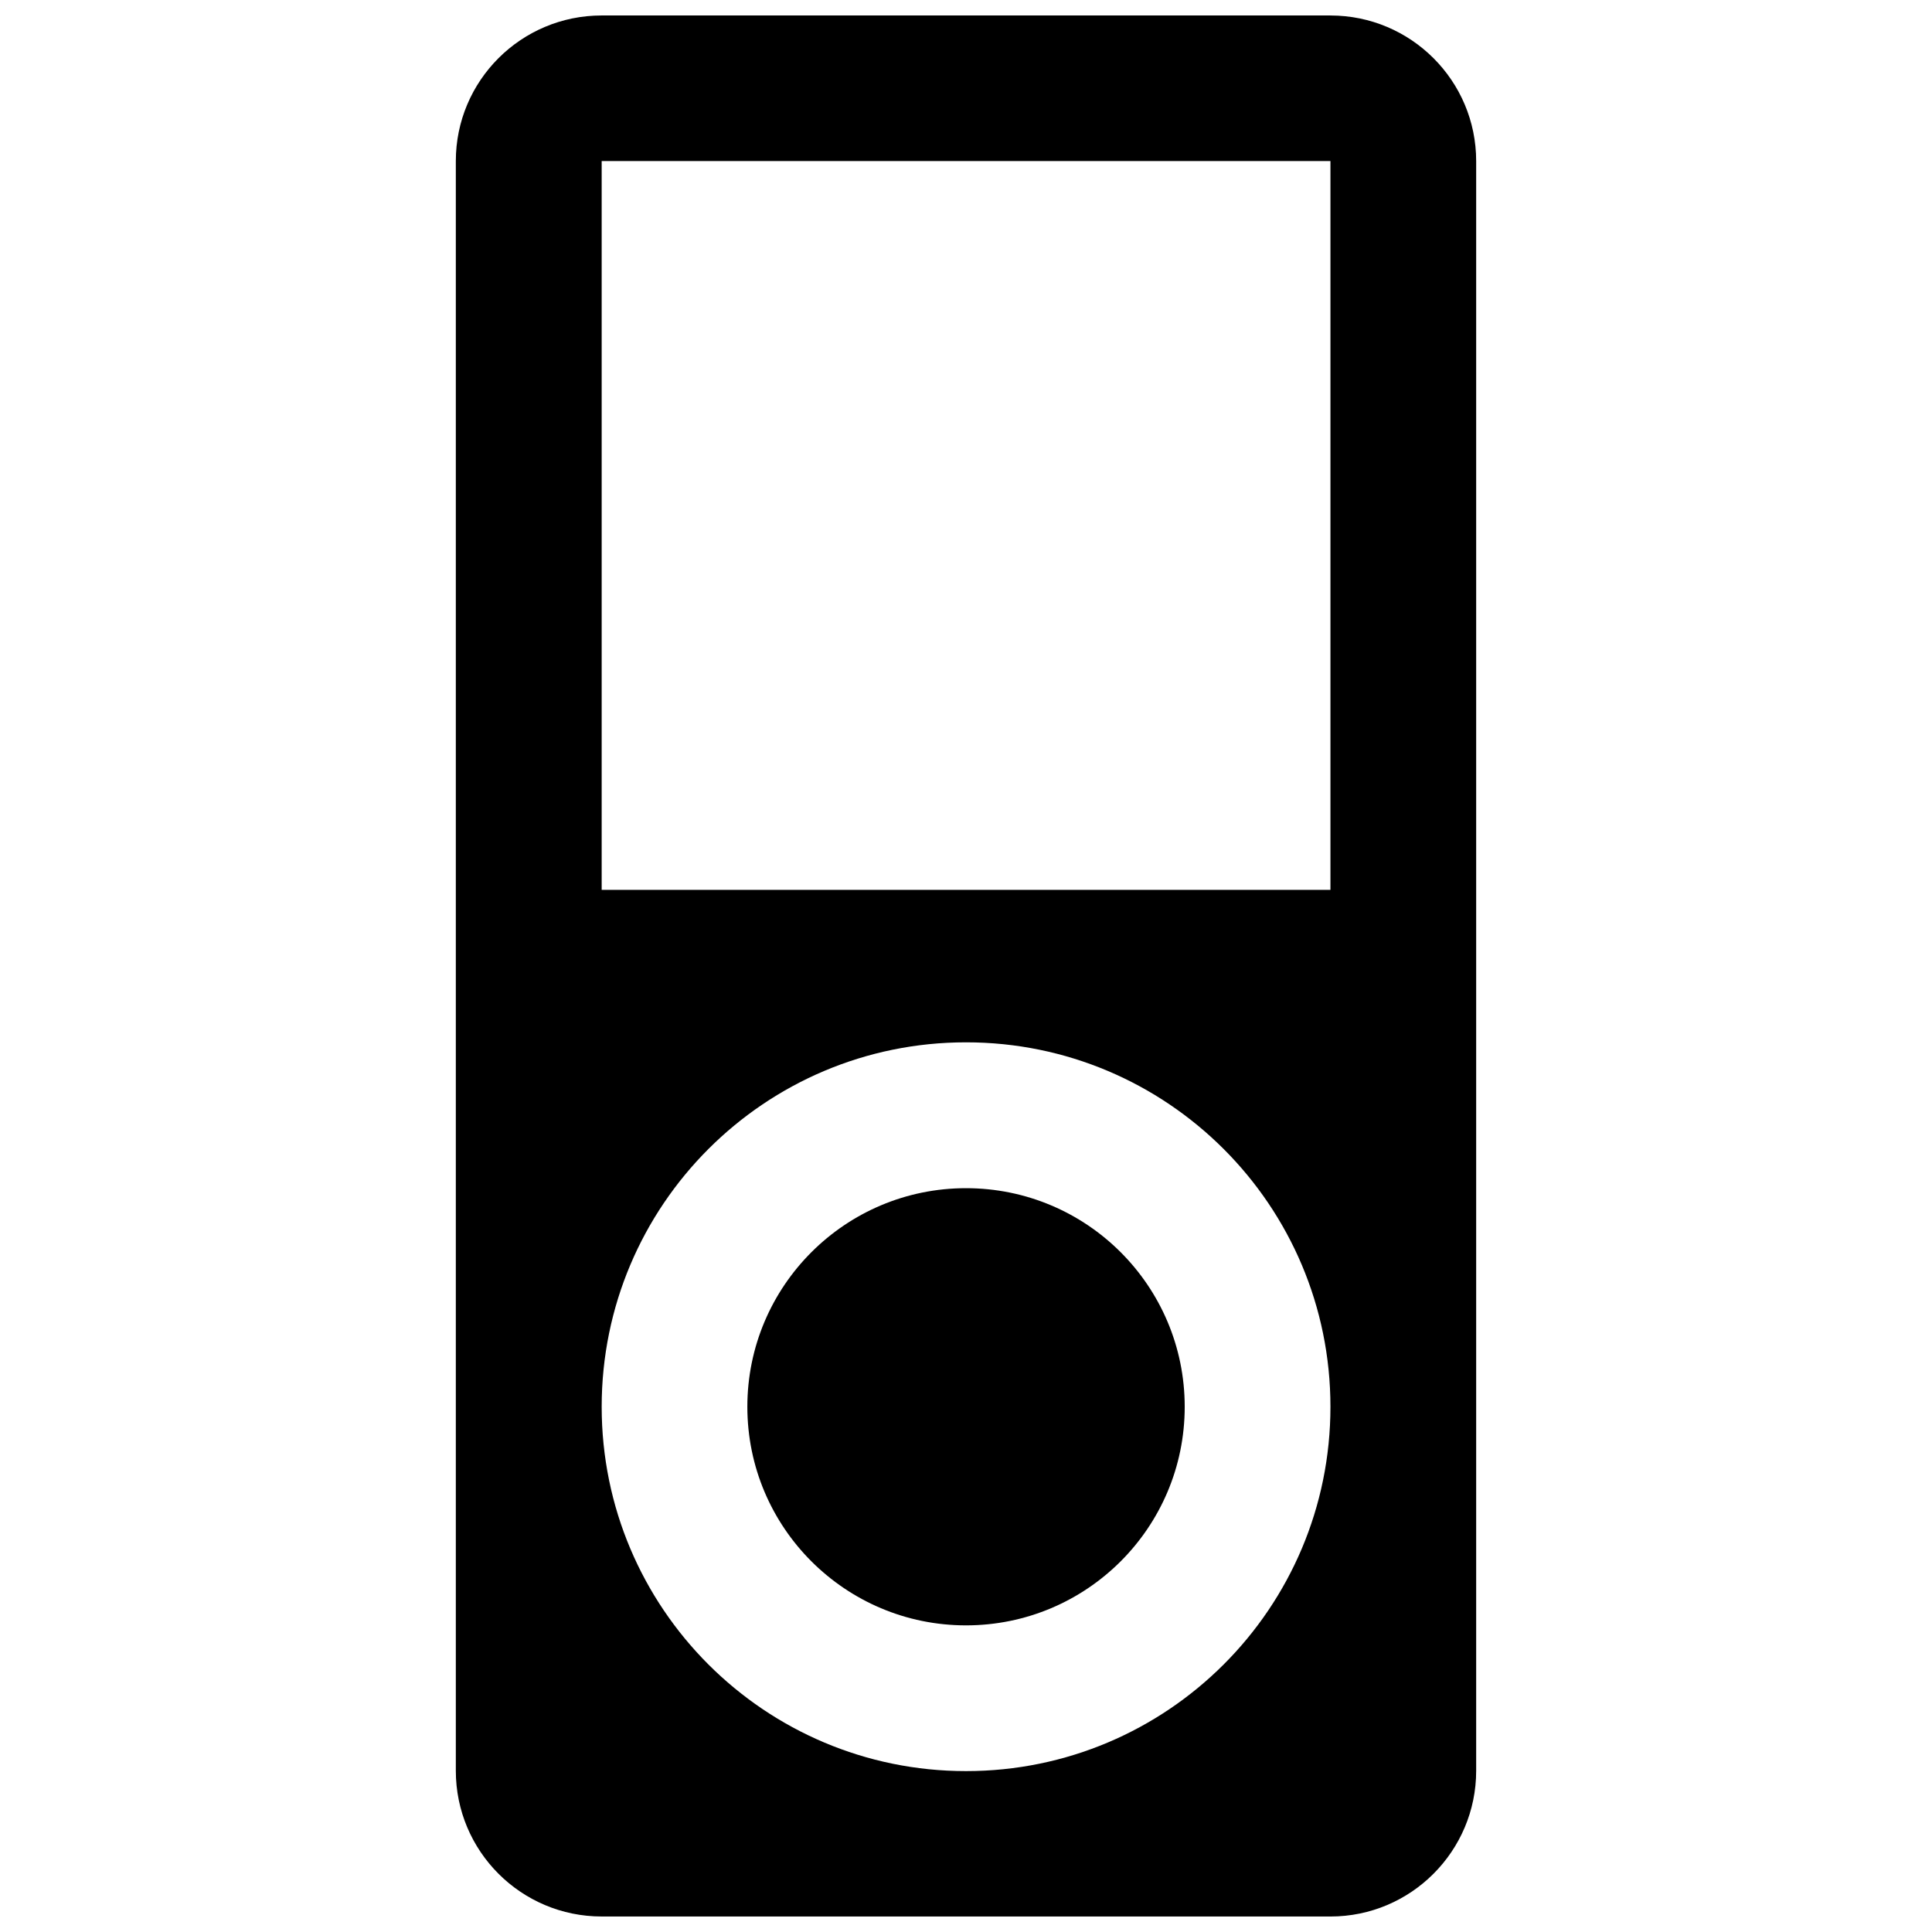
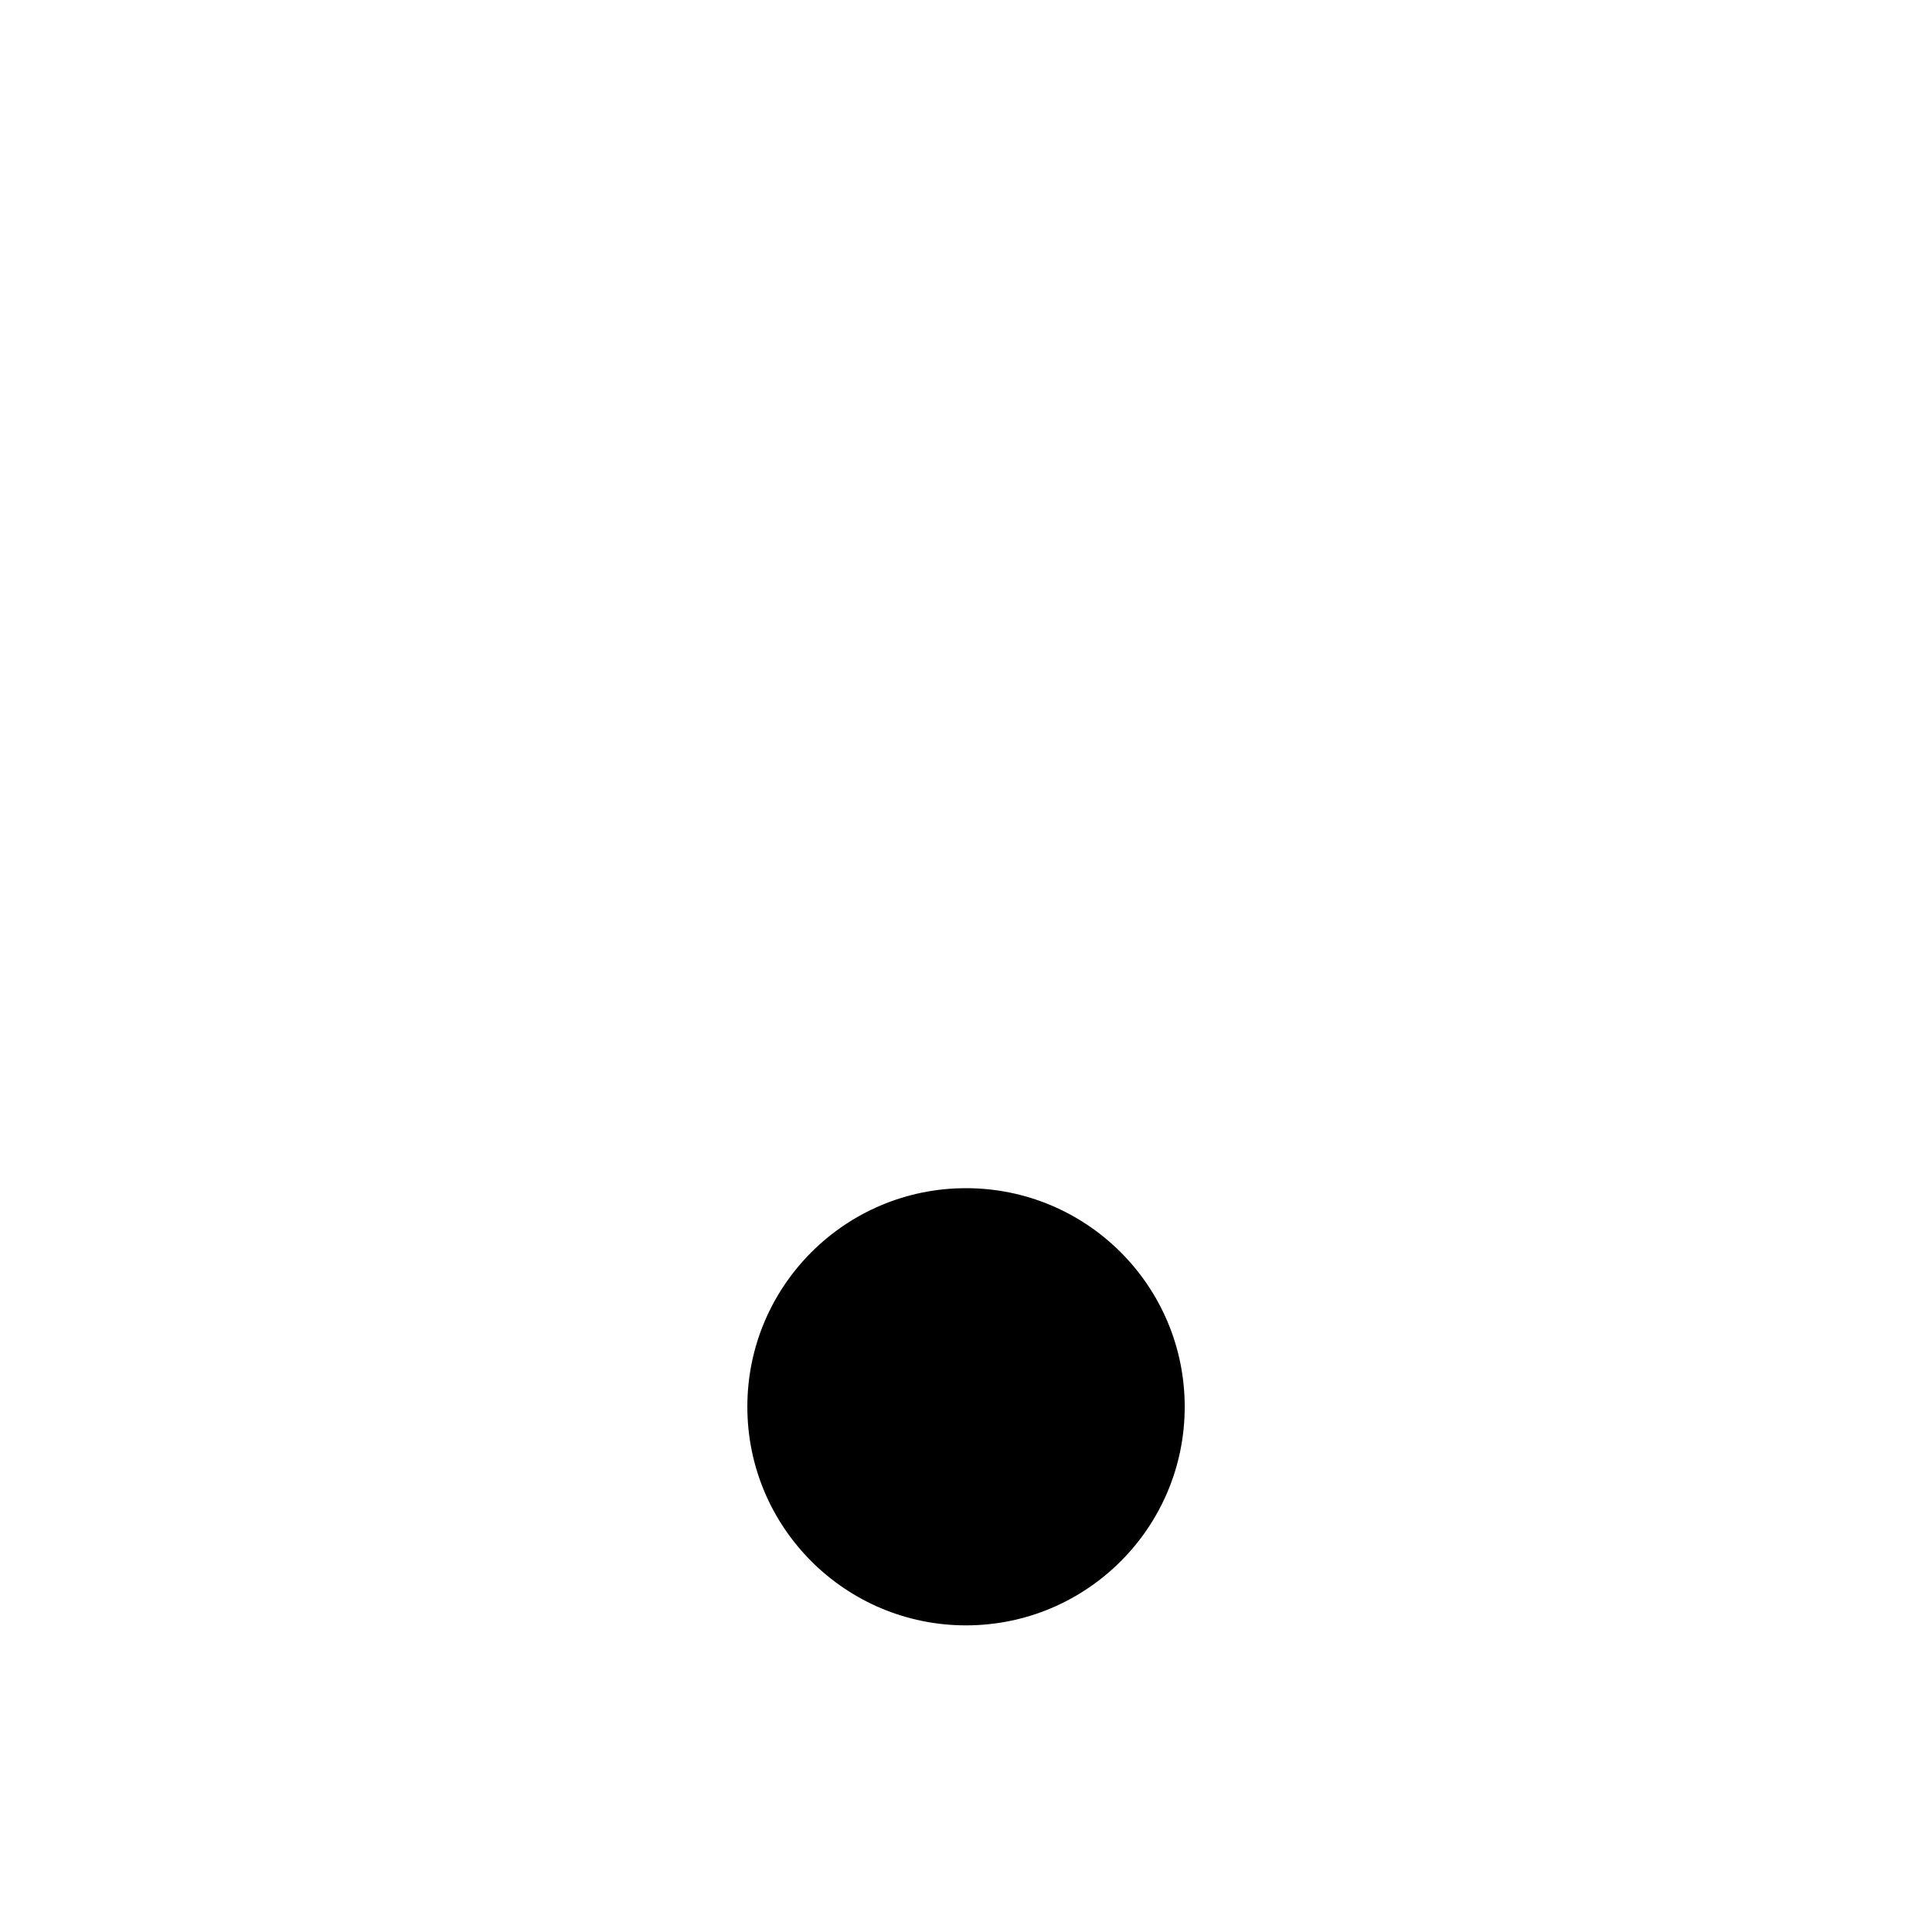
<svg xmlns="http://www.w3.org/2000/svg" width="800px" height="800px" version="1.1" viewBox="144 144 512 512">
  <defs>
    <clipPath id="a">
      <path d="m264 148.09h272v503.81h-272z" />
    </clipPath>
  </defs>
  <path d="m400 458.88c-31.977 0-57.945 25.922-57.945 57.93s25.969 57.93 57.945 57.93c32.008 0 57.961-25.922 57.961-57.93-0.004-32.008-25.953-57.93-57.961-57.93z" />
  <g clip-path="url(#a)">
-     <path d="m496.58 148.1h-193.13c-21.355 0-38.652 17.281-38.652 38.59v426.58c0 21.309 17.297 38.621 38.652 38.621l193.13 0.004c21.309 0 38.621-17.312 38.621-38.621v-426.58c0-21.309-17.309-38.59-38.621-38.59zm-96.578 465.26c-53.332 0-96.551-43.203-96.551-96.551 0-53.352 43.215-96.582 96.551-96.582 53.348 0 96.578 43.234 96.578 96.582s-43.23 96.551-96.578 96.551zm96.578-233.54h-193.13v-193.14h193.13z" />
-   </g>
+     </g>
</svg>